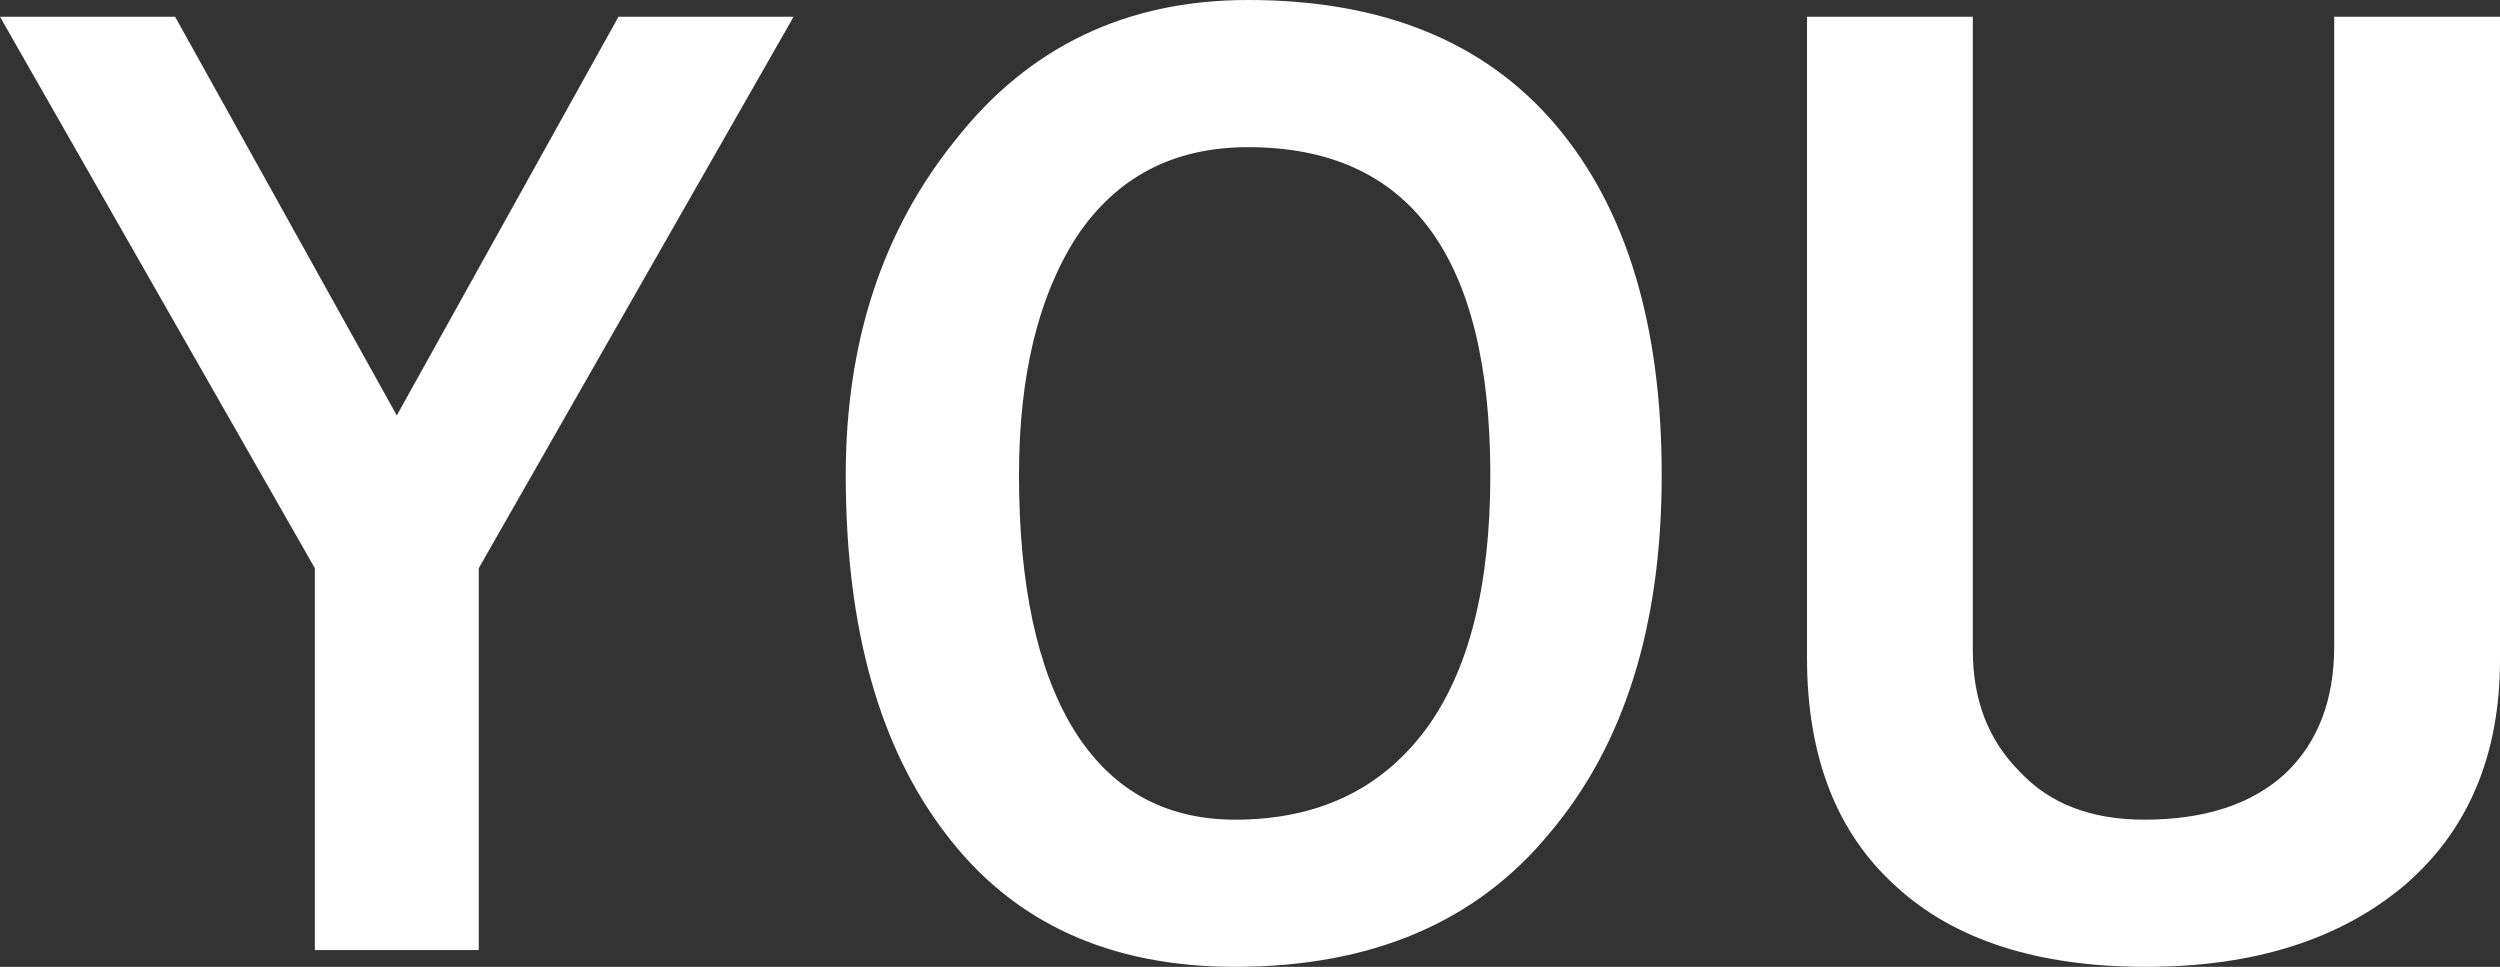
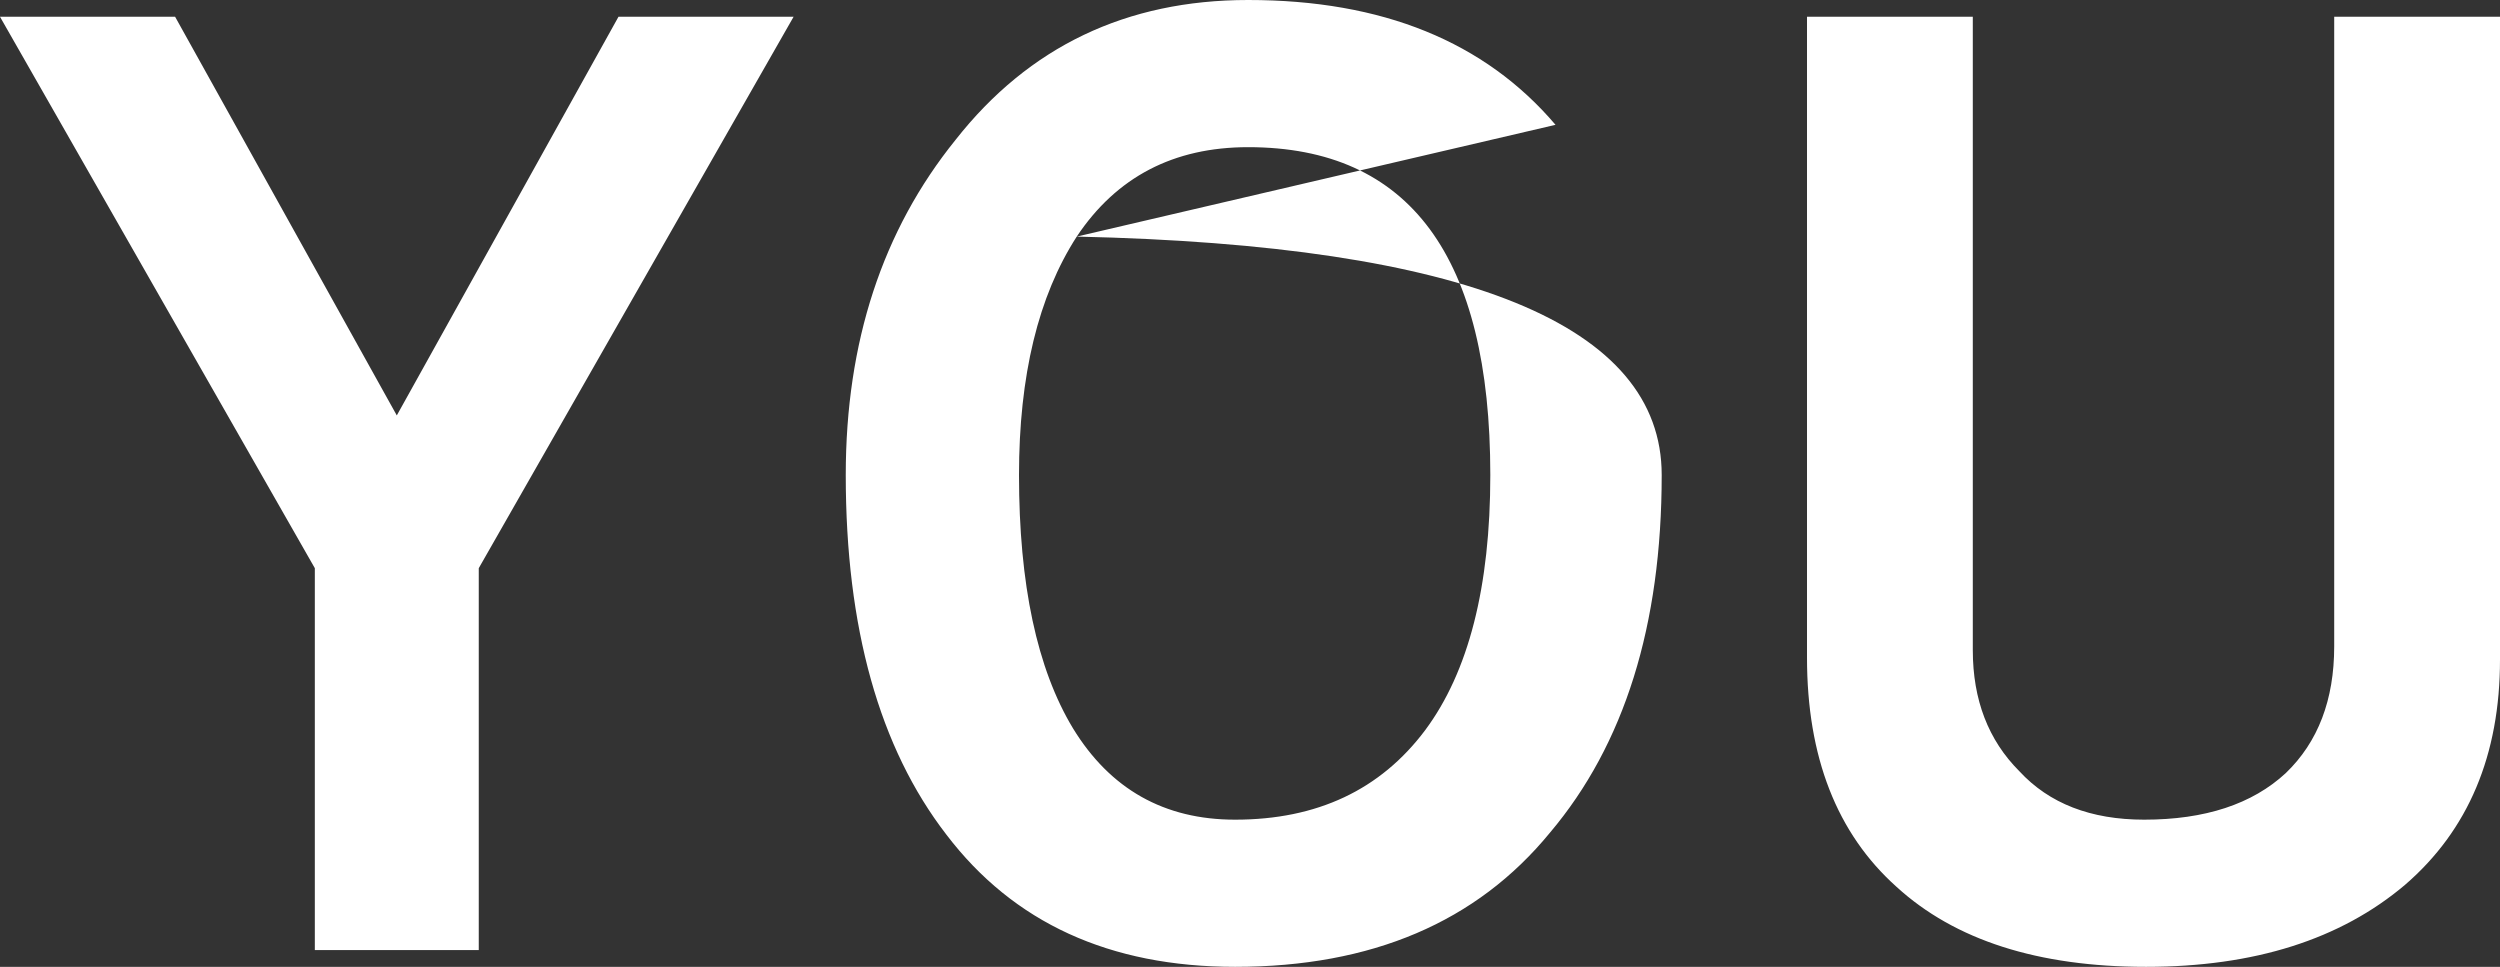
<svg xmlns="http://www.w3.org/2000/svg" height="25.95px" width="67.1px">
  <rect width="100%" height="100%" fill="#333333" stroke="none" />
  <g transform="matrix(1.0, 0.0, 0.0, 1.0, 33.55, 12.95)">
-     <path d="M19.4 -12.5 L19.4 4.5 Q19.4 6.5 20.65 7.75 21.85 9.05 24.0 9.05 26.45 9.05 27.8 7.8 29.1 6.55 29.1 4.4 L29.1 -12.5 33.55 -12.5 33.55 4.75 Q33.55 8.6 31.0 10.8 28.4 13.0 24.05 13.0 19.7 13.0 17.35 10.85 14.95 8.7 14.95 4.7 L14.95 -12.5 19.4 -12.5 M-4.65 -6.6 Q-6.2 -4.2 -6.2 -0.2 -6.2 4.2 -4.75 6.6 -3.25 9.05 -0.4 9.05 2.9 9.05 4.7 6.65 6.45 4.3 6.45 -0.2 6.45 -9.0 -0.05 -9.0 -3.05 -9.0 -4.65 -6.6 M8.2 -9.6 Q11.05 -6.25 11.05 -0.2 11.05 5.85 8.05 9.4 5.1 13.0 -0.4 13.0 -5.45 13.0 -8.15 9.45 -10.85 5.95 -10.85 -0.2 -10.85 -5.55 -7.9 -9.2 -4.95 -12.95 -0.05 -12.95 5.35 -12.95 8.2 -9.6 M-12.25 -12.5 L-20.7 2.3 -20.7 12.55 -25.1 12.55 -25.1 2.3 -33.55 -12.5 -28.85 -12.5 -22.9 -1.8 -16.95 -12.5 -12.25 -12.5" fill="#ffffff" fill-rule="evenodd" stroke="none" />
+     <path d="M19.4 -12.5 L19.4 4.5 Q19.4 6.5 20.65 7.75 21.85 9.05 24.0 9.05 26.45 9.05 27.8 7.8 29.1 6.55 29.1 4.4 L29.1 -12.5 33.55 -12.5 33.55 4.75 Q33.55 8.6 31.0 10.8 28.4 13.0 24.05 13.0 19.7 13.0 17.35 10.85 14.95 8.7 14.95 4.7 L14.95 -12.5 19.4 -12.5 M-4.65 -6.6 Q-6.2 -4.2 -6.2 -0.2 -6.2 4.2 -4.75 6.6 -3.25 9.05 -0.4 9.05 2.9 9.05 4.7 6.65 6.45 4.3 6.45 -0.2 6.45 -9.0 -0.05 -9.0 -3.05 -9.0 -4.65 -6.6 Q11.05 -6.25 11.05 -0.2 11.05 5.85 8.05 9.4 5.1 13.0 -0.4 13.0 -5.45 13.0 -8.15 9.45 -10.85 5.95 -10.85 -0.2 -10.85 -5.55 -7.9 -9.2 -4.95 -12.95 -0.05 -12.95 5.35 -12.95 8.2 -9.6 M-12.25 -12.5 L-20.7 2.3 -20.7 12.55 -25.1 12.55 -25.1 2.3 -33.55 -12.5 -28.85 -12.5 -22.9 -1.8 -16.95 -12.5 -12.25 -12.5" fill="#ffffff" fill-rule="evenodd" stroke="none" />
  </g>
</svg>